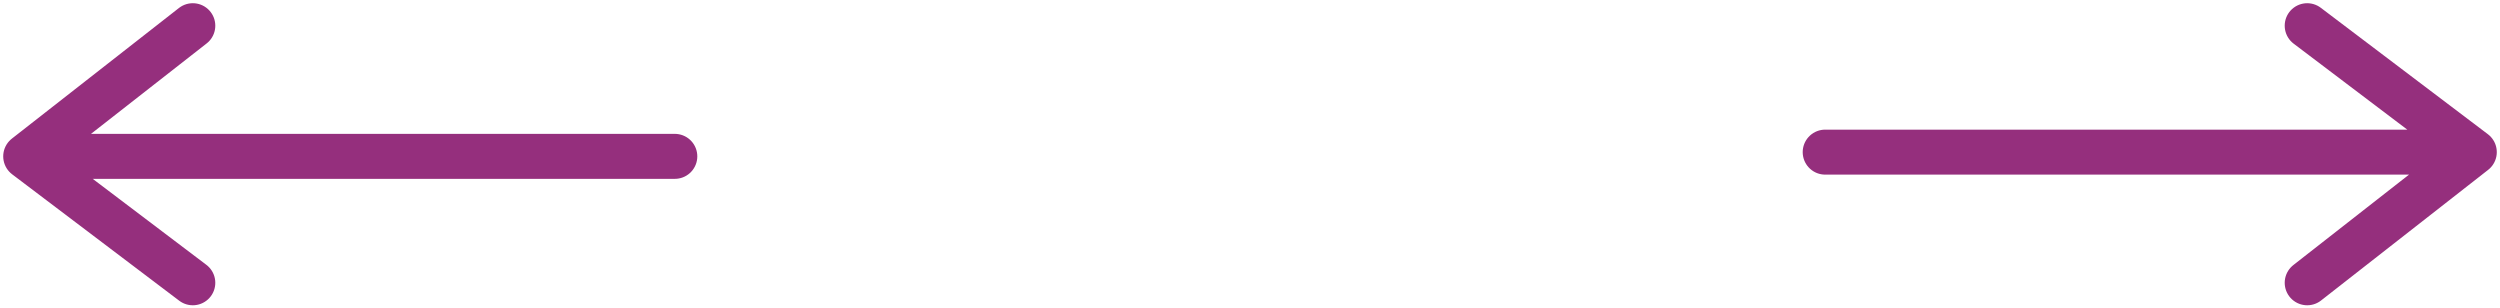
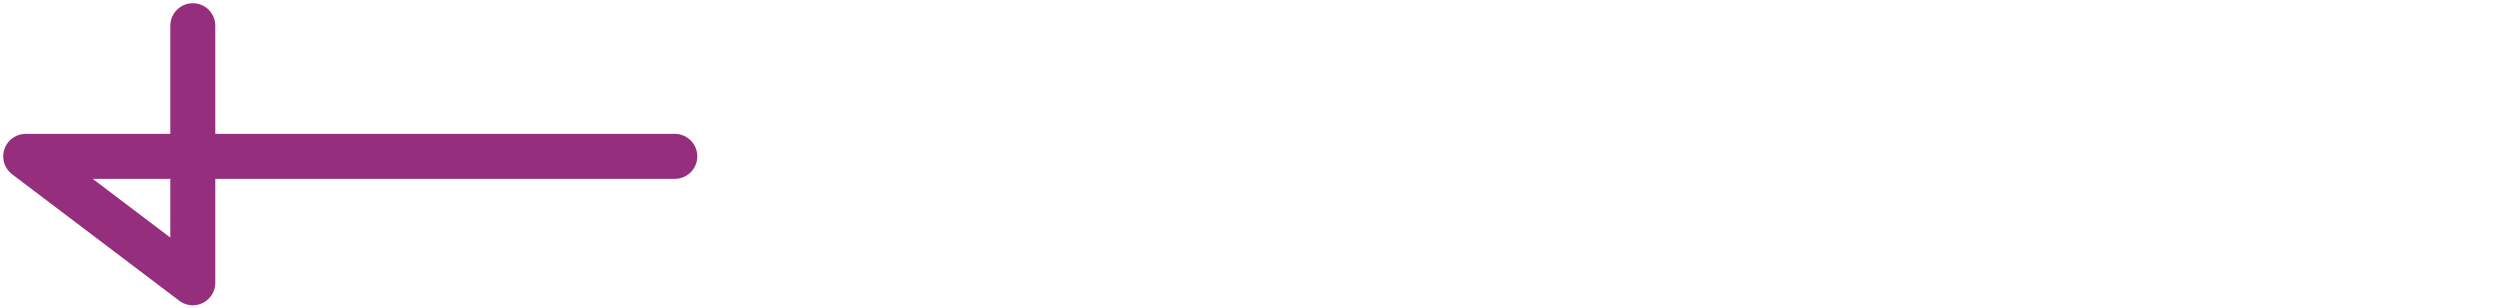
<svg xmlns="http://www.w3.org/2000/svg" width="389" height="48" viewBox="0 0 389 48" fill="none">
-   <path d="M4 24.329H105M4 24.329L30 44M4 24.329L30 4" stroke="#952F7D" stroke-width="7" stroke-linecap="round" stroke-linejoin="round" />
-   <path d="M385 23.671L284 23.671M385 23.671L359 4M385 23.671L359 44" stroke="#952F7D" stroke-width="7" stroke-linecap="round" stroke-linejoin="round" />
+   <path d="M4 24.329H105M4 24.329L30 44L30 4" stroke="#952F7D" stroke-width="7" stroke-linecap="round" stroke-linejoin="round" />
</svg>